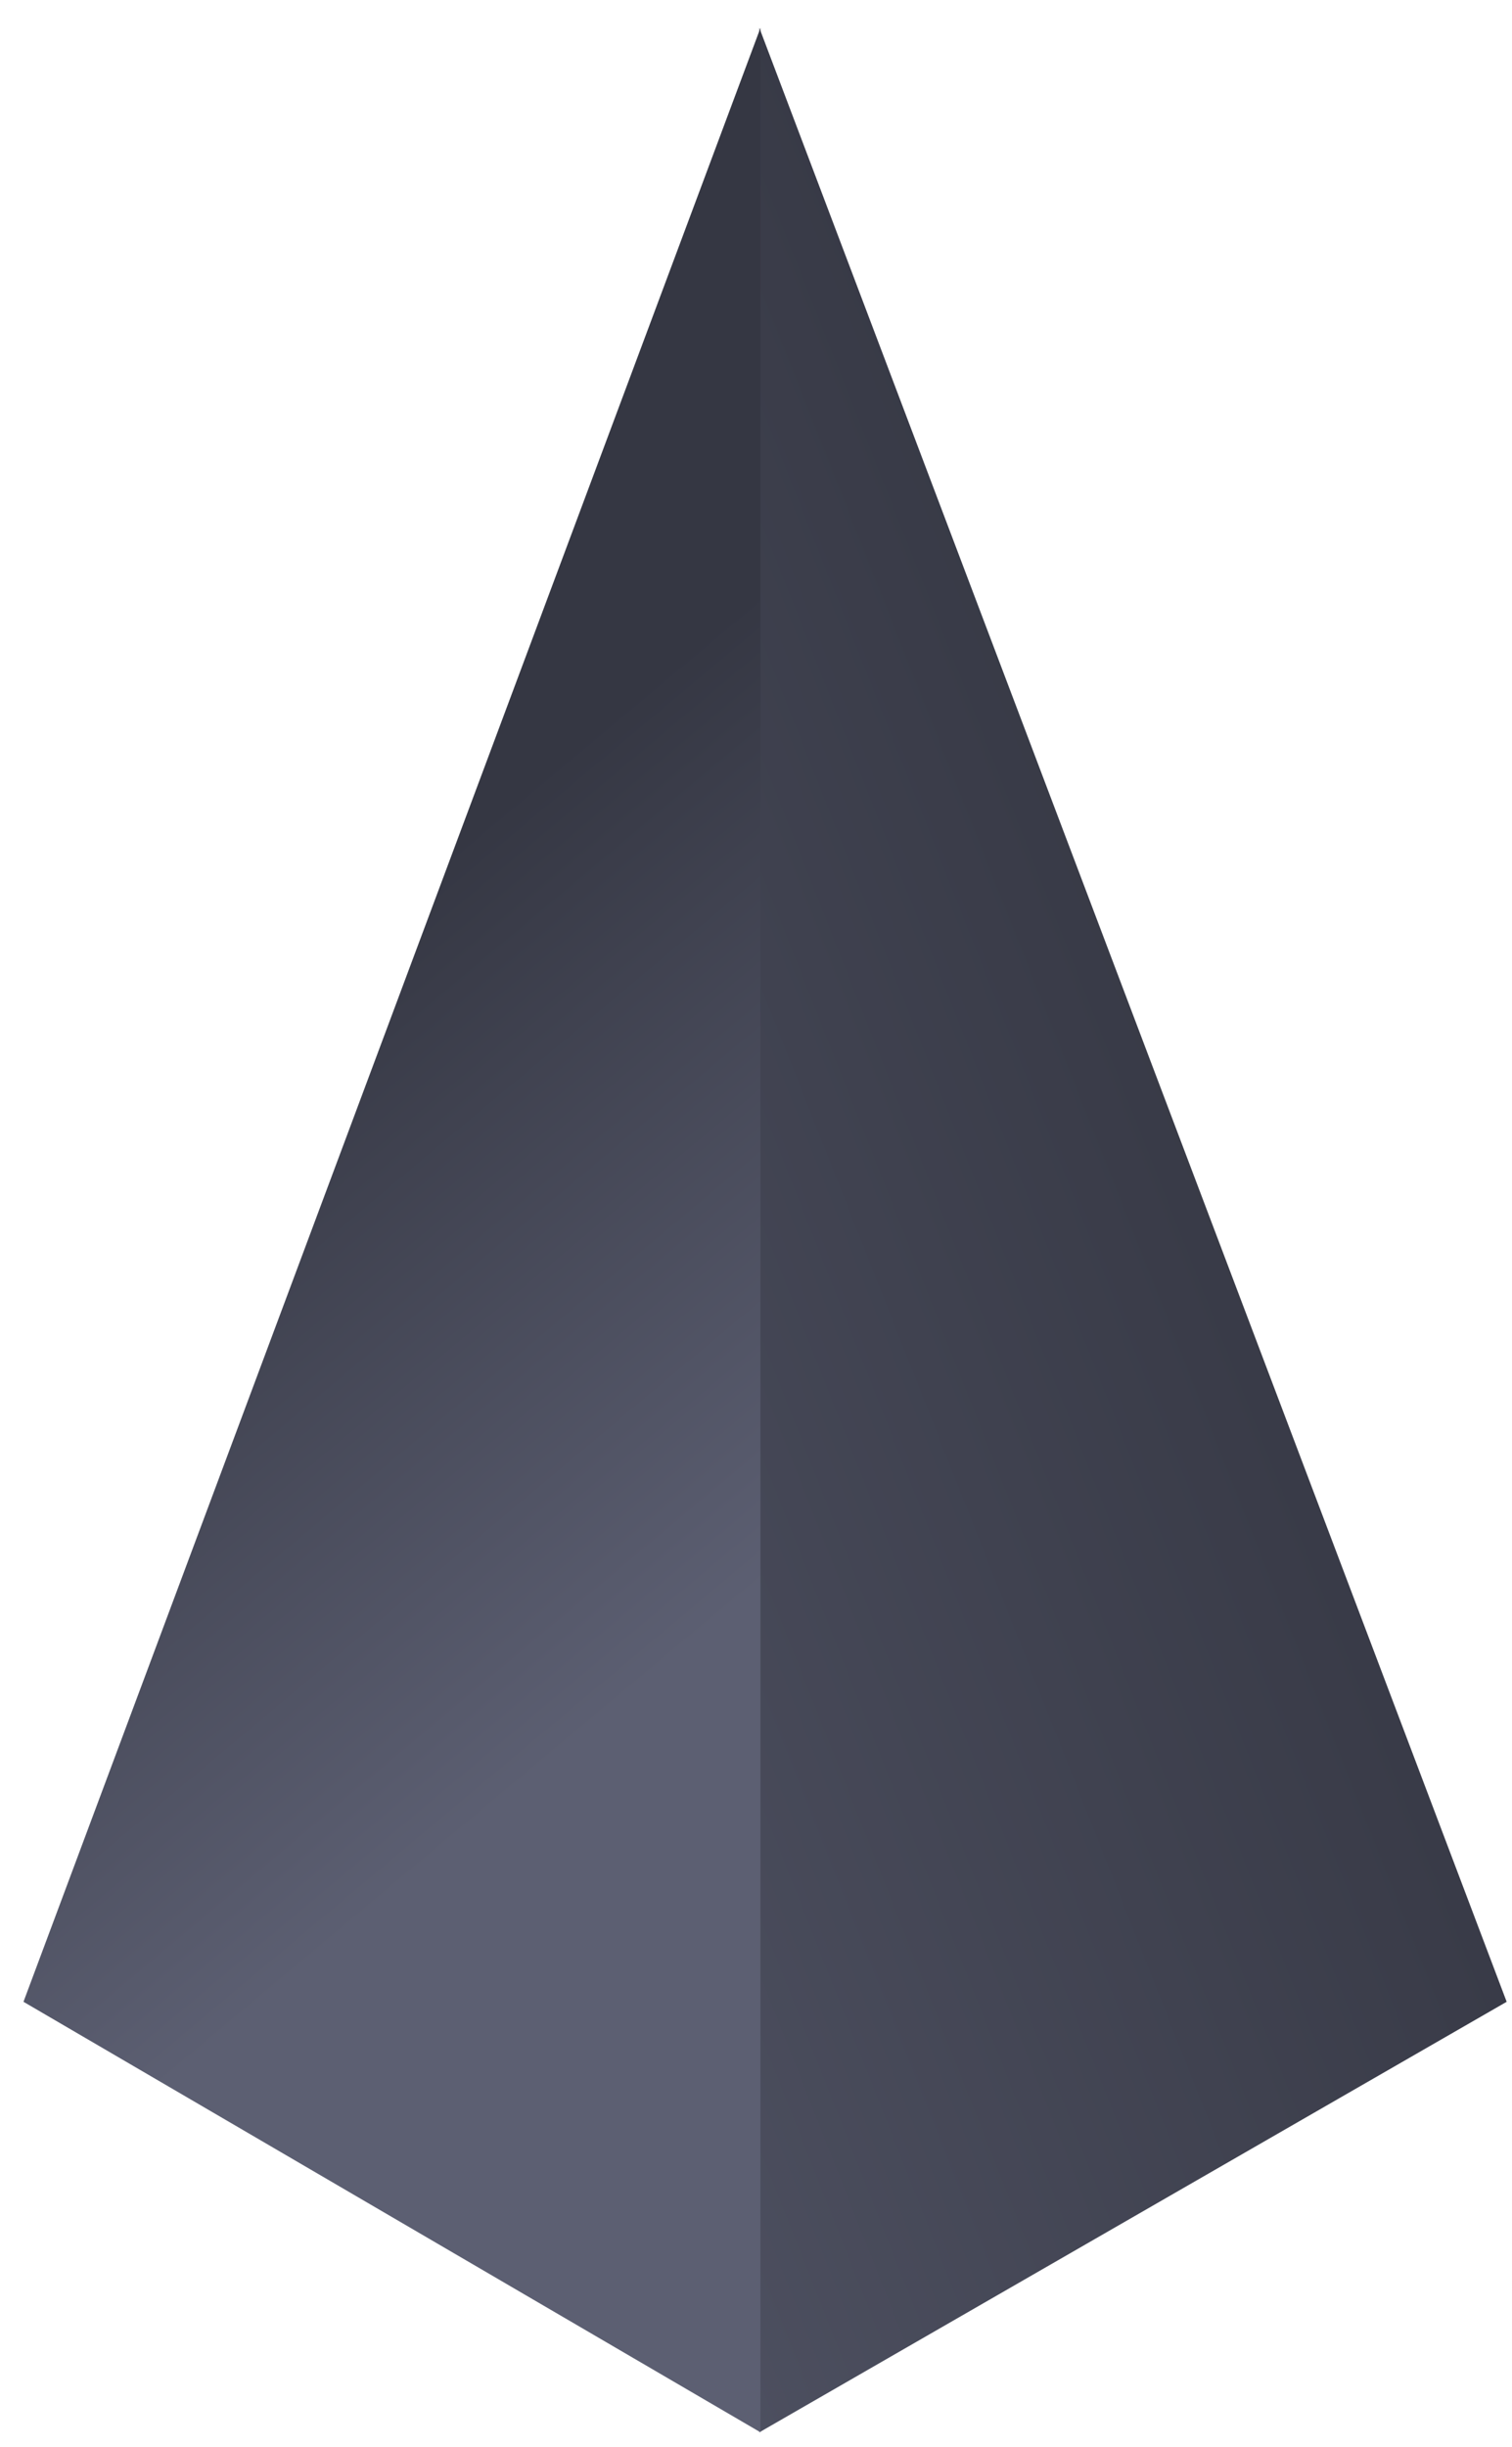
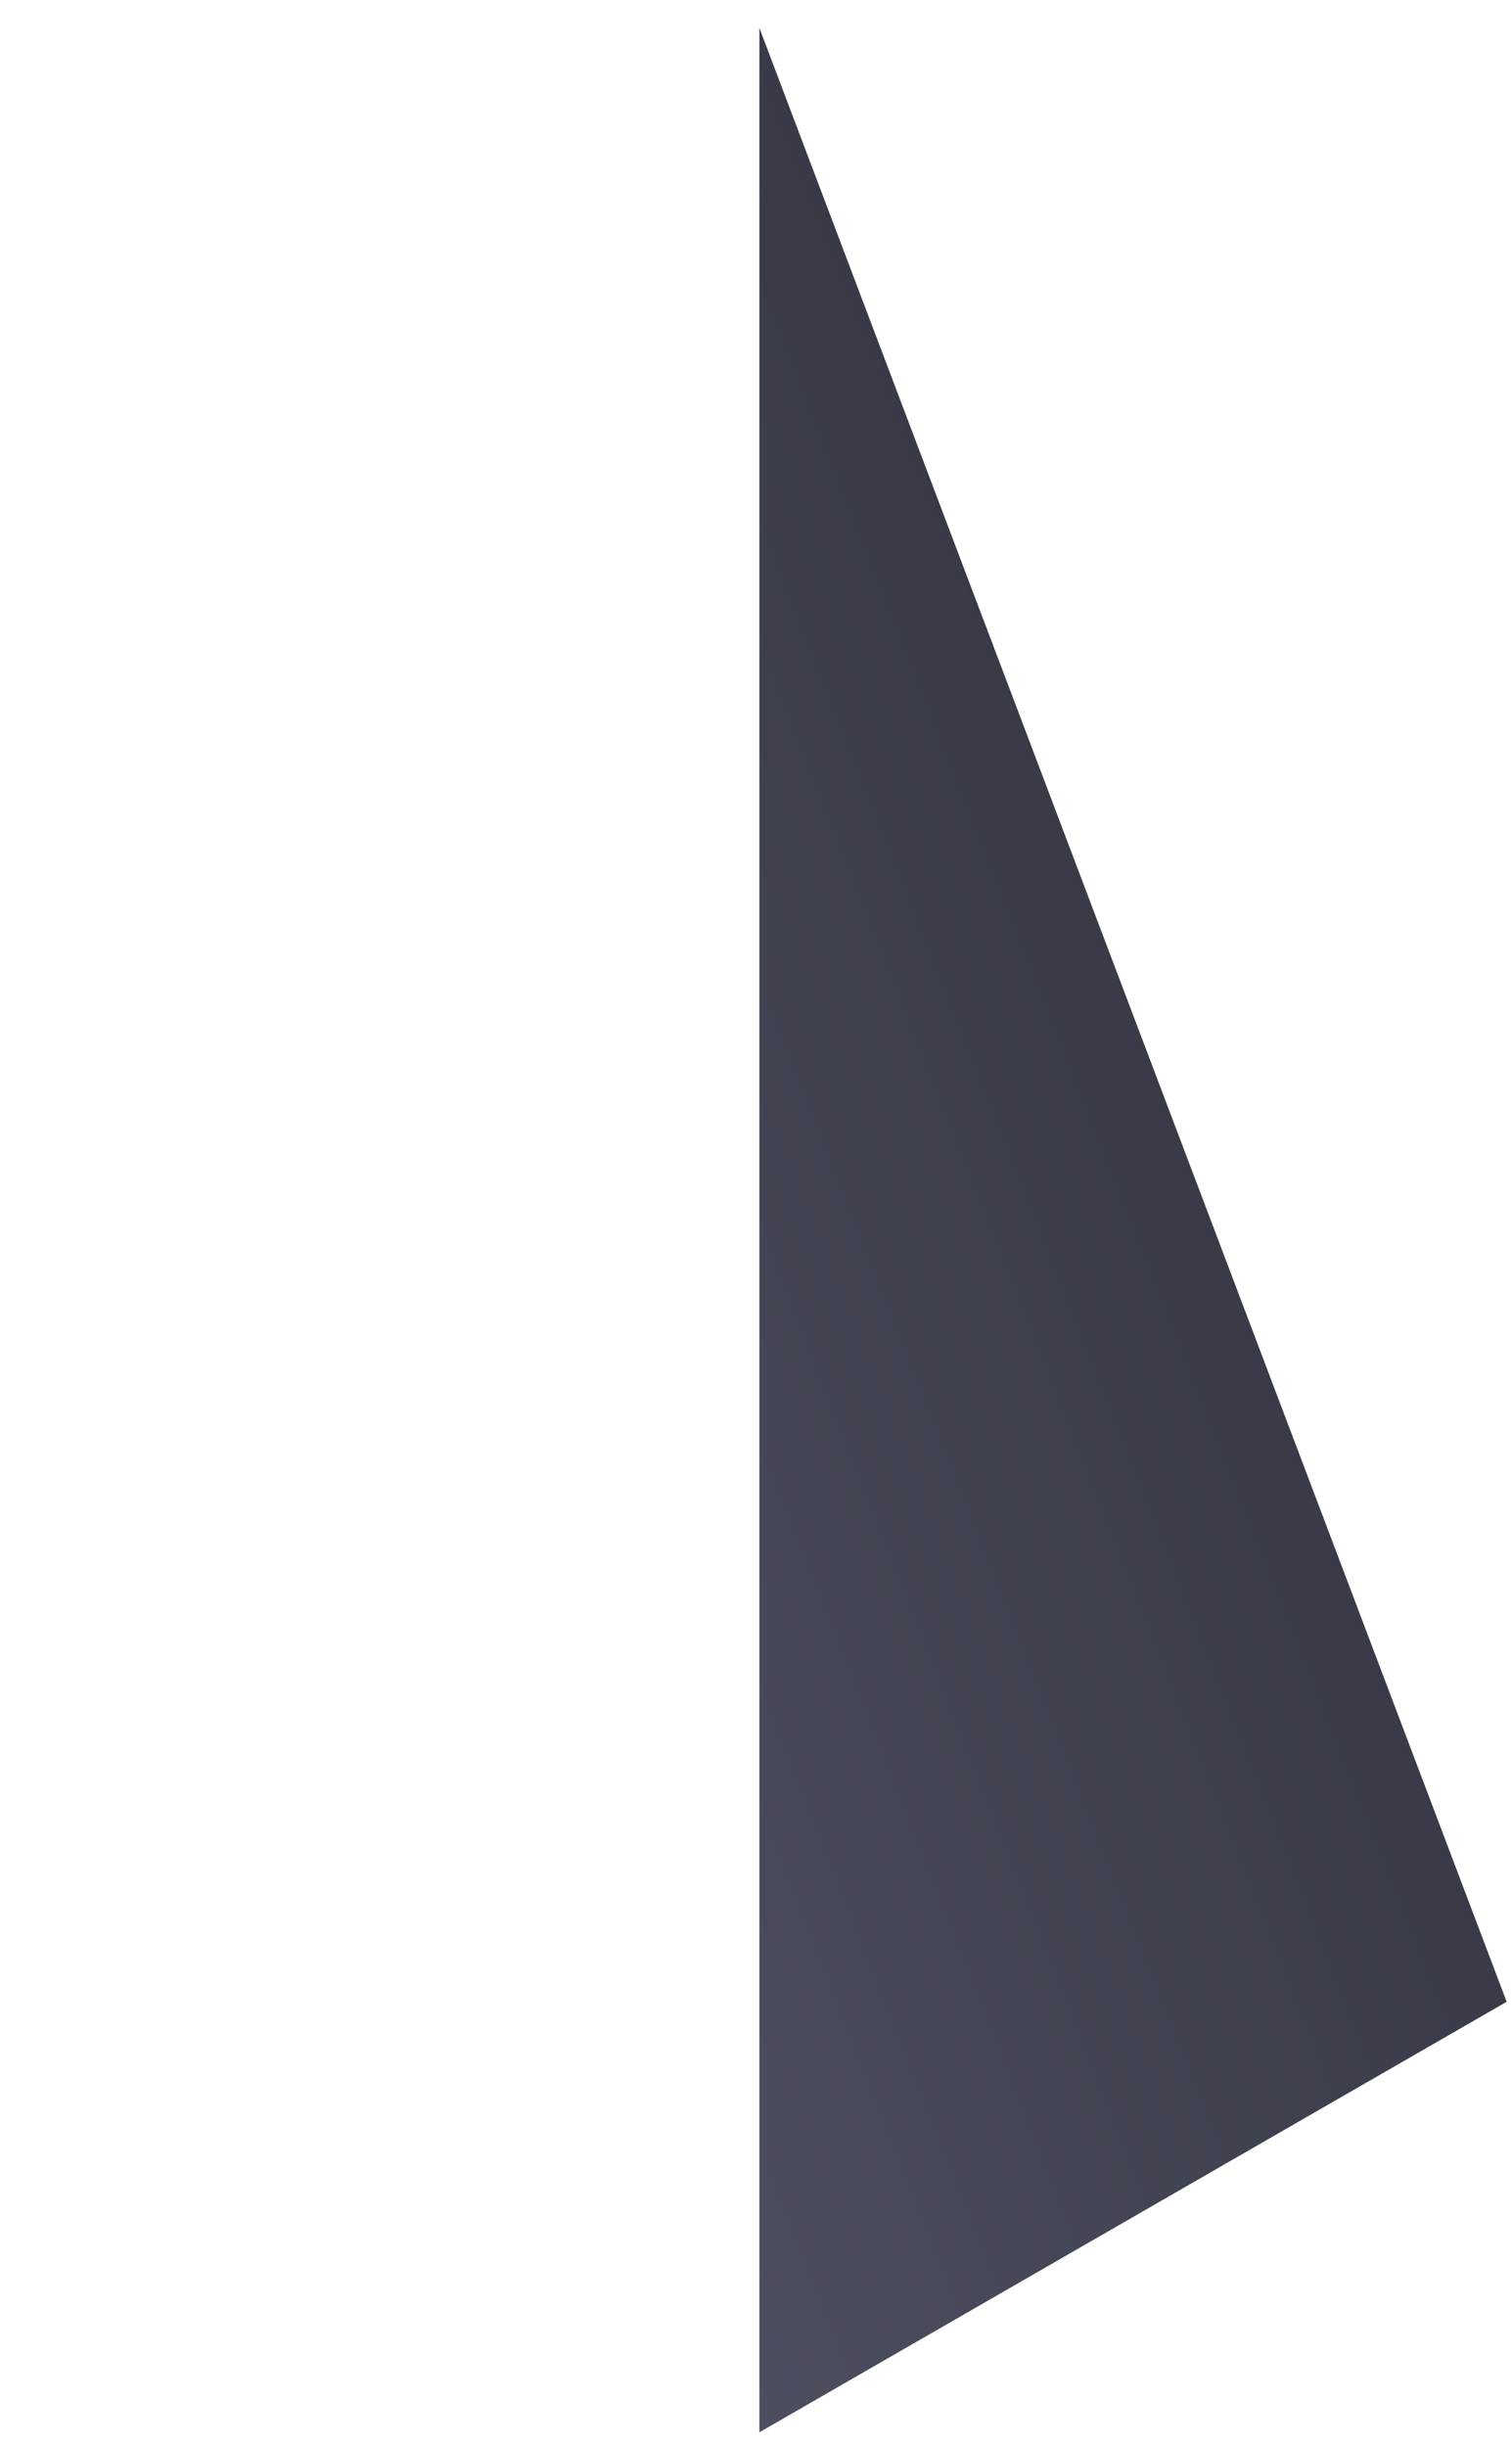
<svg xmlns="http://www.w3.org/2000/svg" width="34" height="55" viewBox="0 0 34 55" fill="none">
  <path d="M17.076 0.628V54.668L33.88 44.992L17.076 0.628Z" fill="url(#paint0_linear_1549_172634)" />
-   <path d="M17.1 0.628V54.668L0.528 44.992L17.1 0.628Z" fill="url(#paint1_linear_1549_172634)" />
  <defs>
    <linearGradient id="paint0_linear_1549_172634" x1="33.438" y1="33.397" x2="-2.348" y2="47.545" gradientUnits="userSpaceOnUse">
      <stop stop-color="#353743" />
      <stop offset="1" stop-color="#5C5F72" />
    </linearGradient>
    <linearGradient id="paint1_linear_1549_172634" x1="-20.367" y1="44.643" x2="-9.312" y2="57.831" gradientUnits="userSpaceOnUse">
      <stop stop-color="#353743" />
      <stop offset="1" stop-color="#5C5F72" />
    </linearGradient>
  </defs>
</svg>